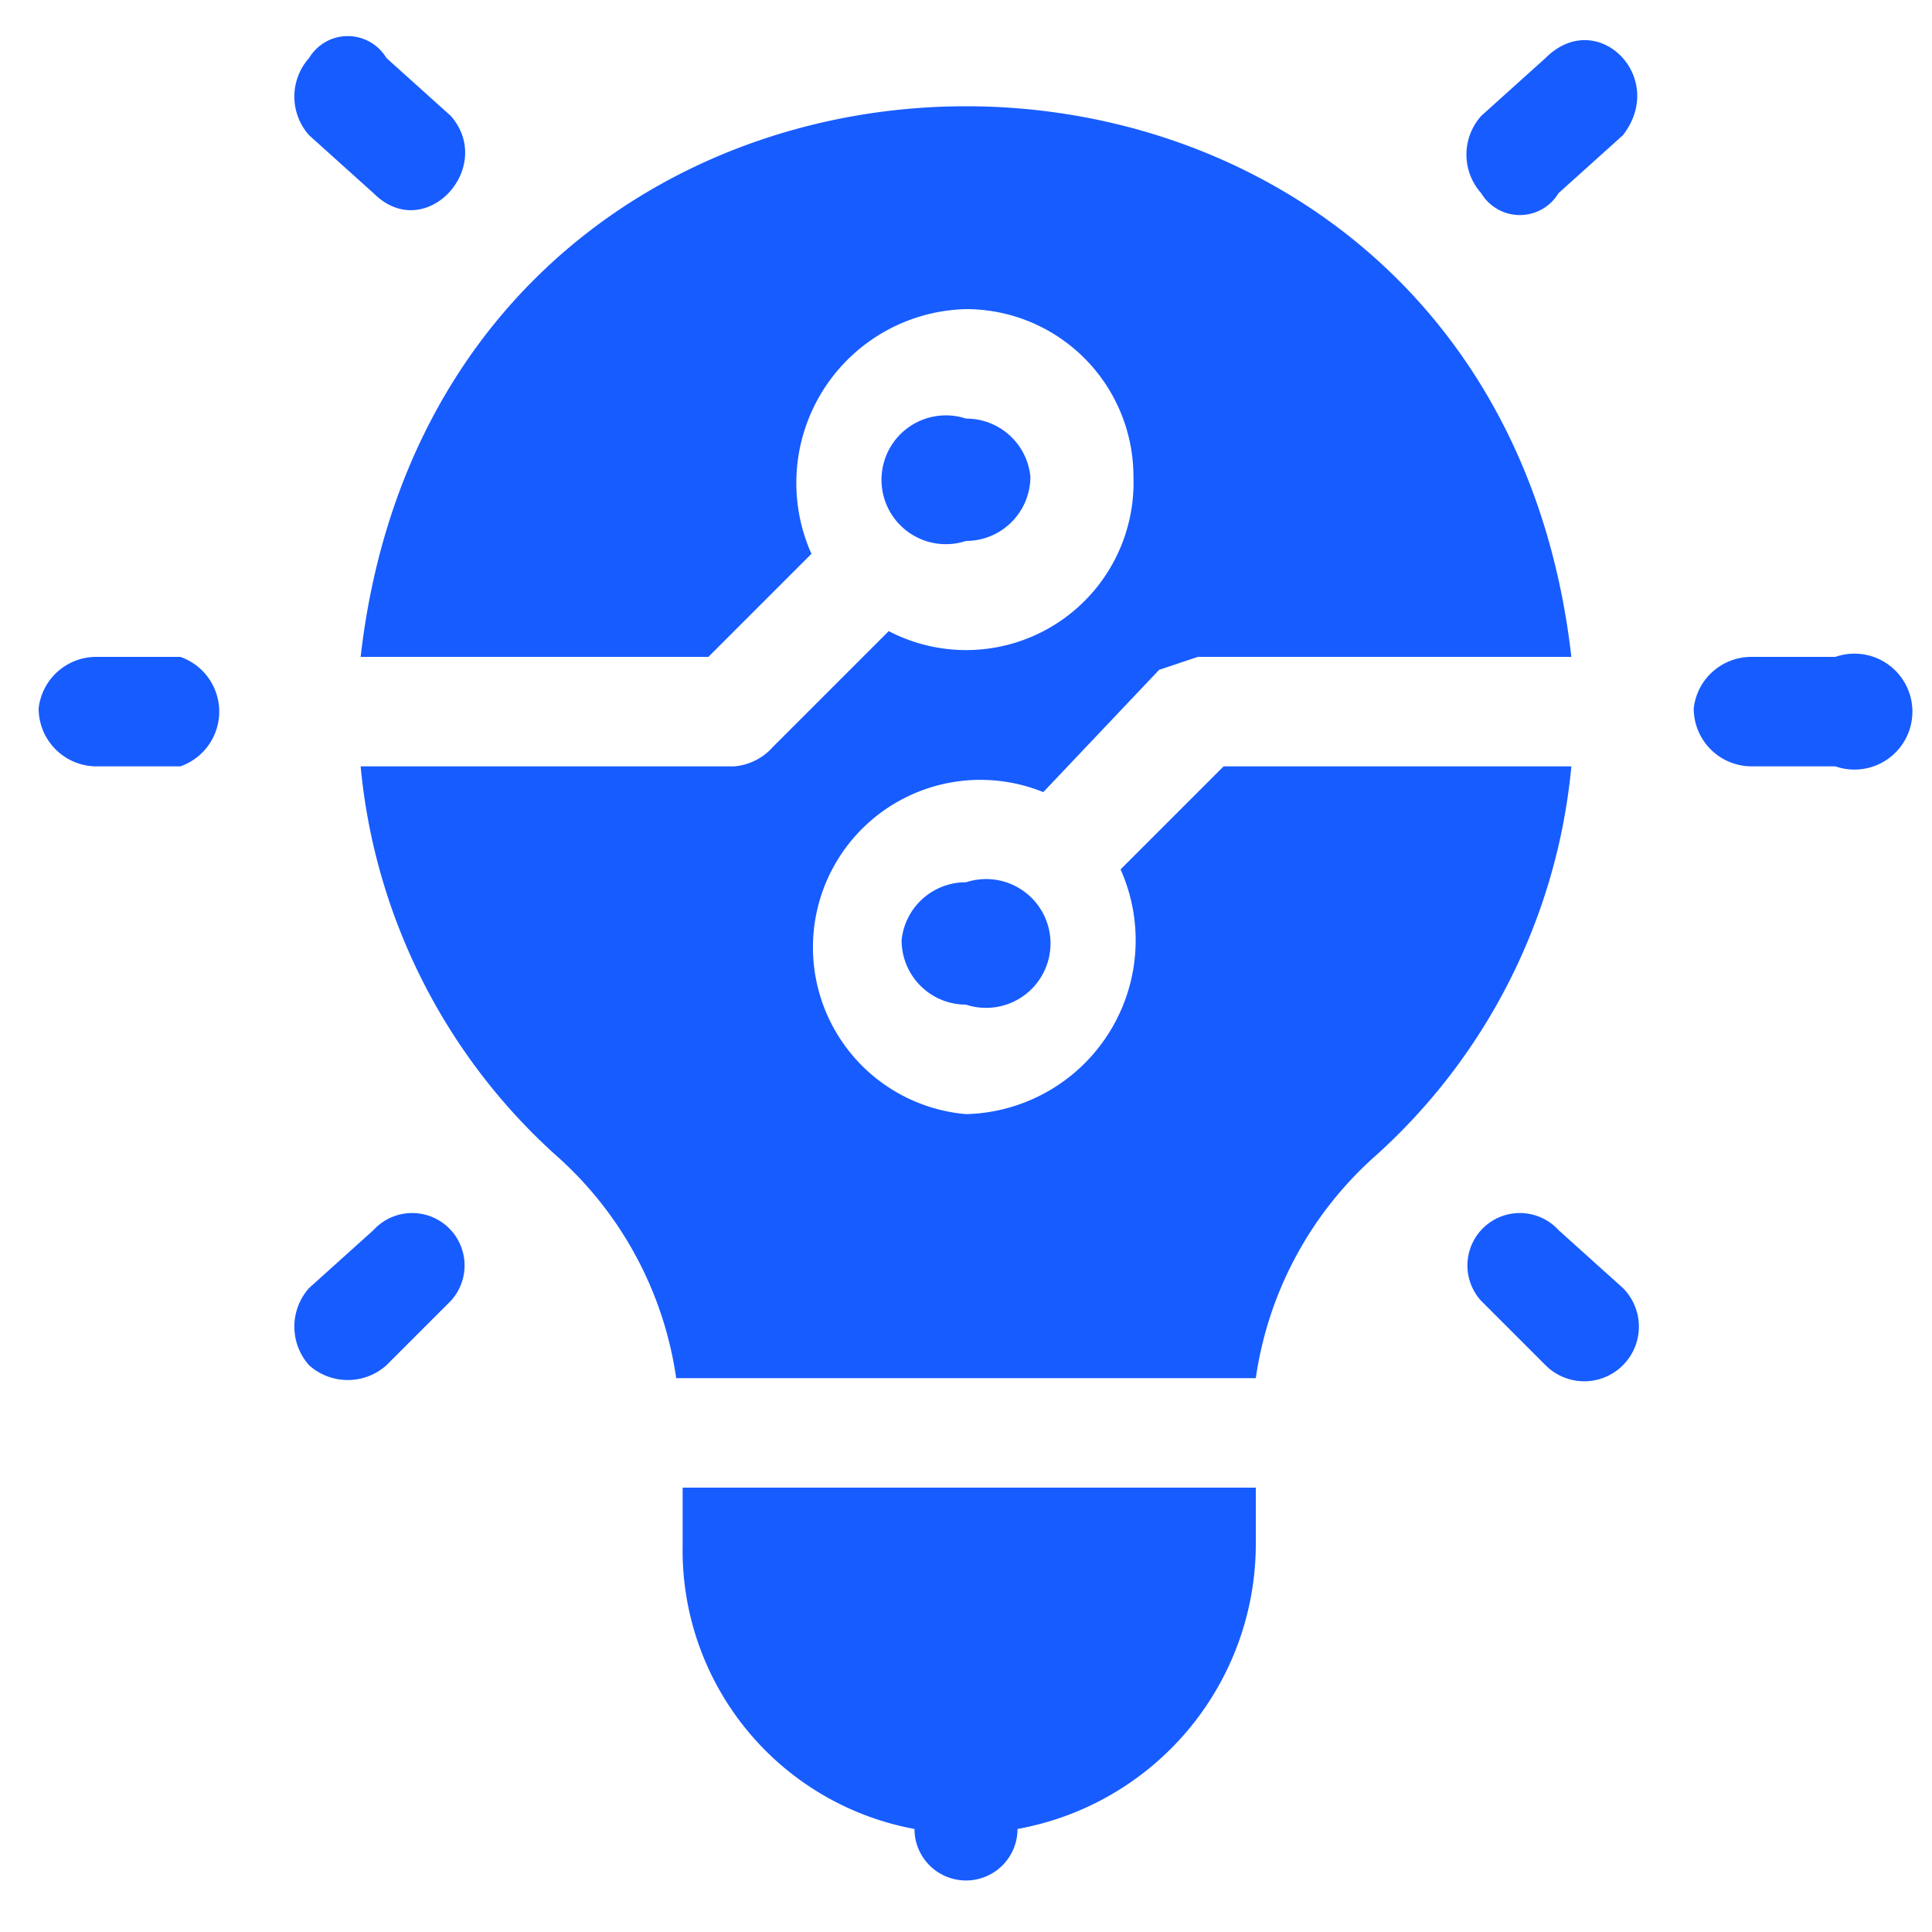
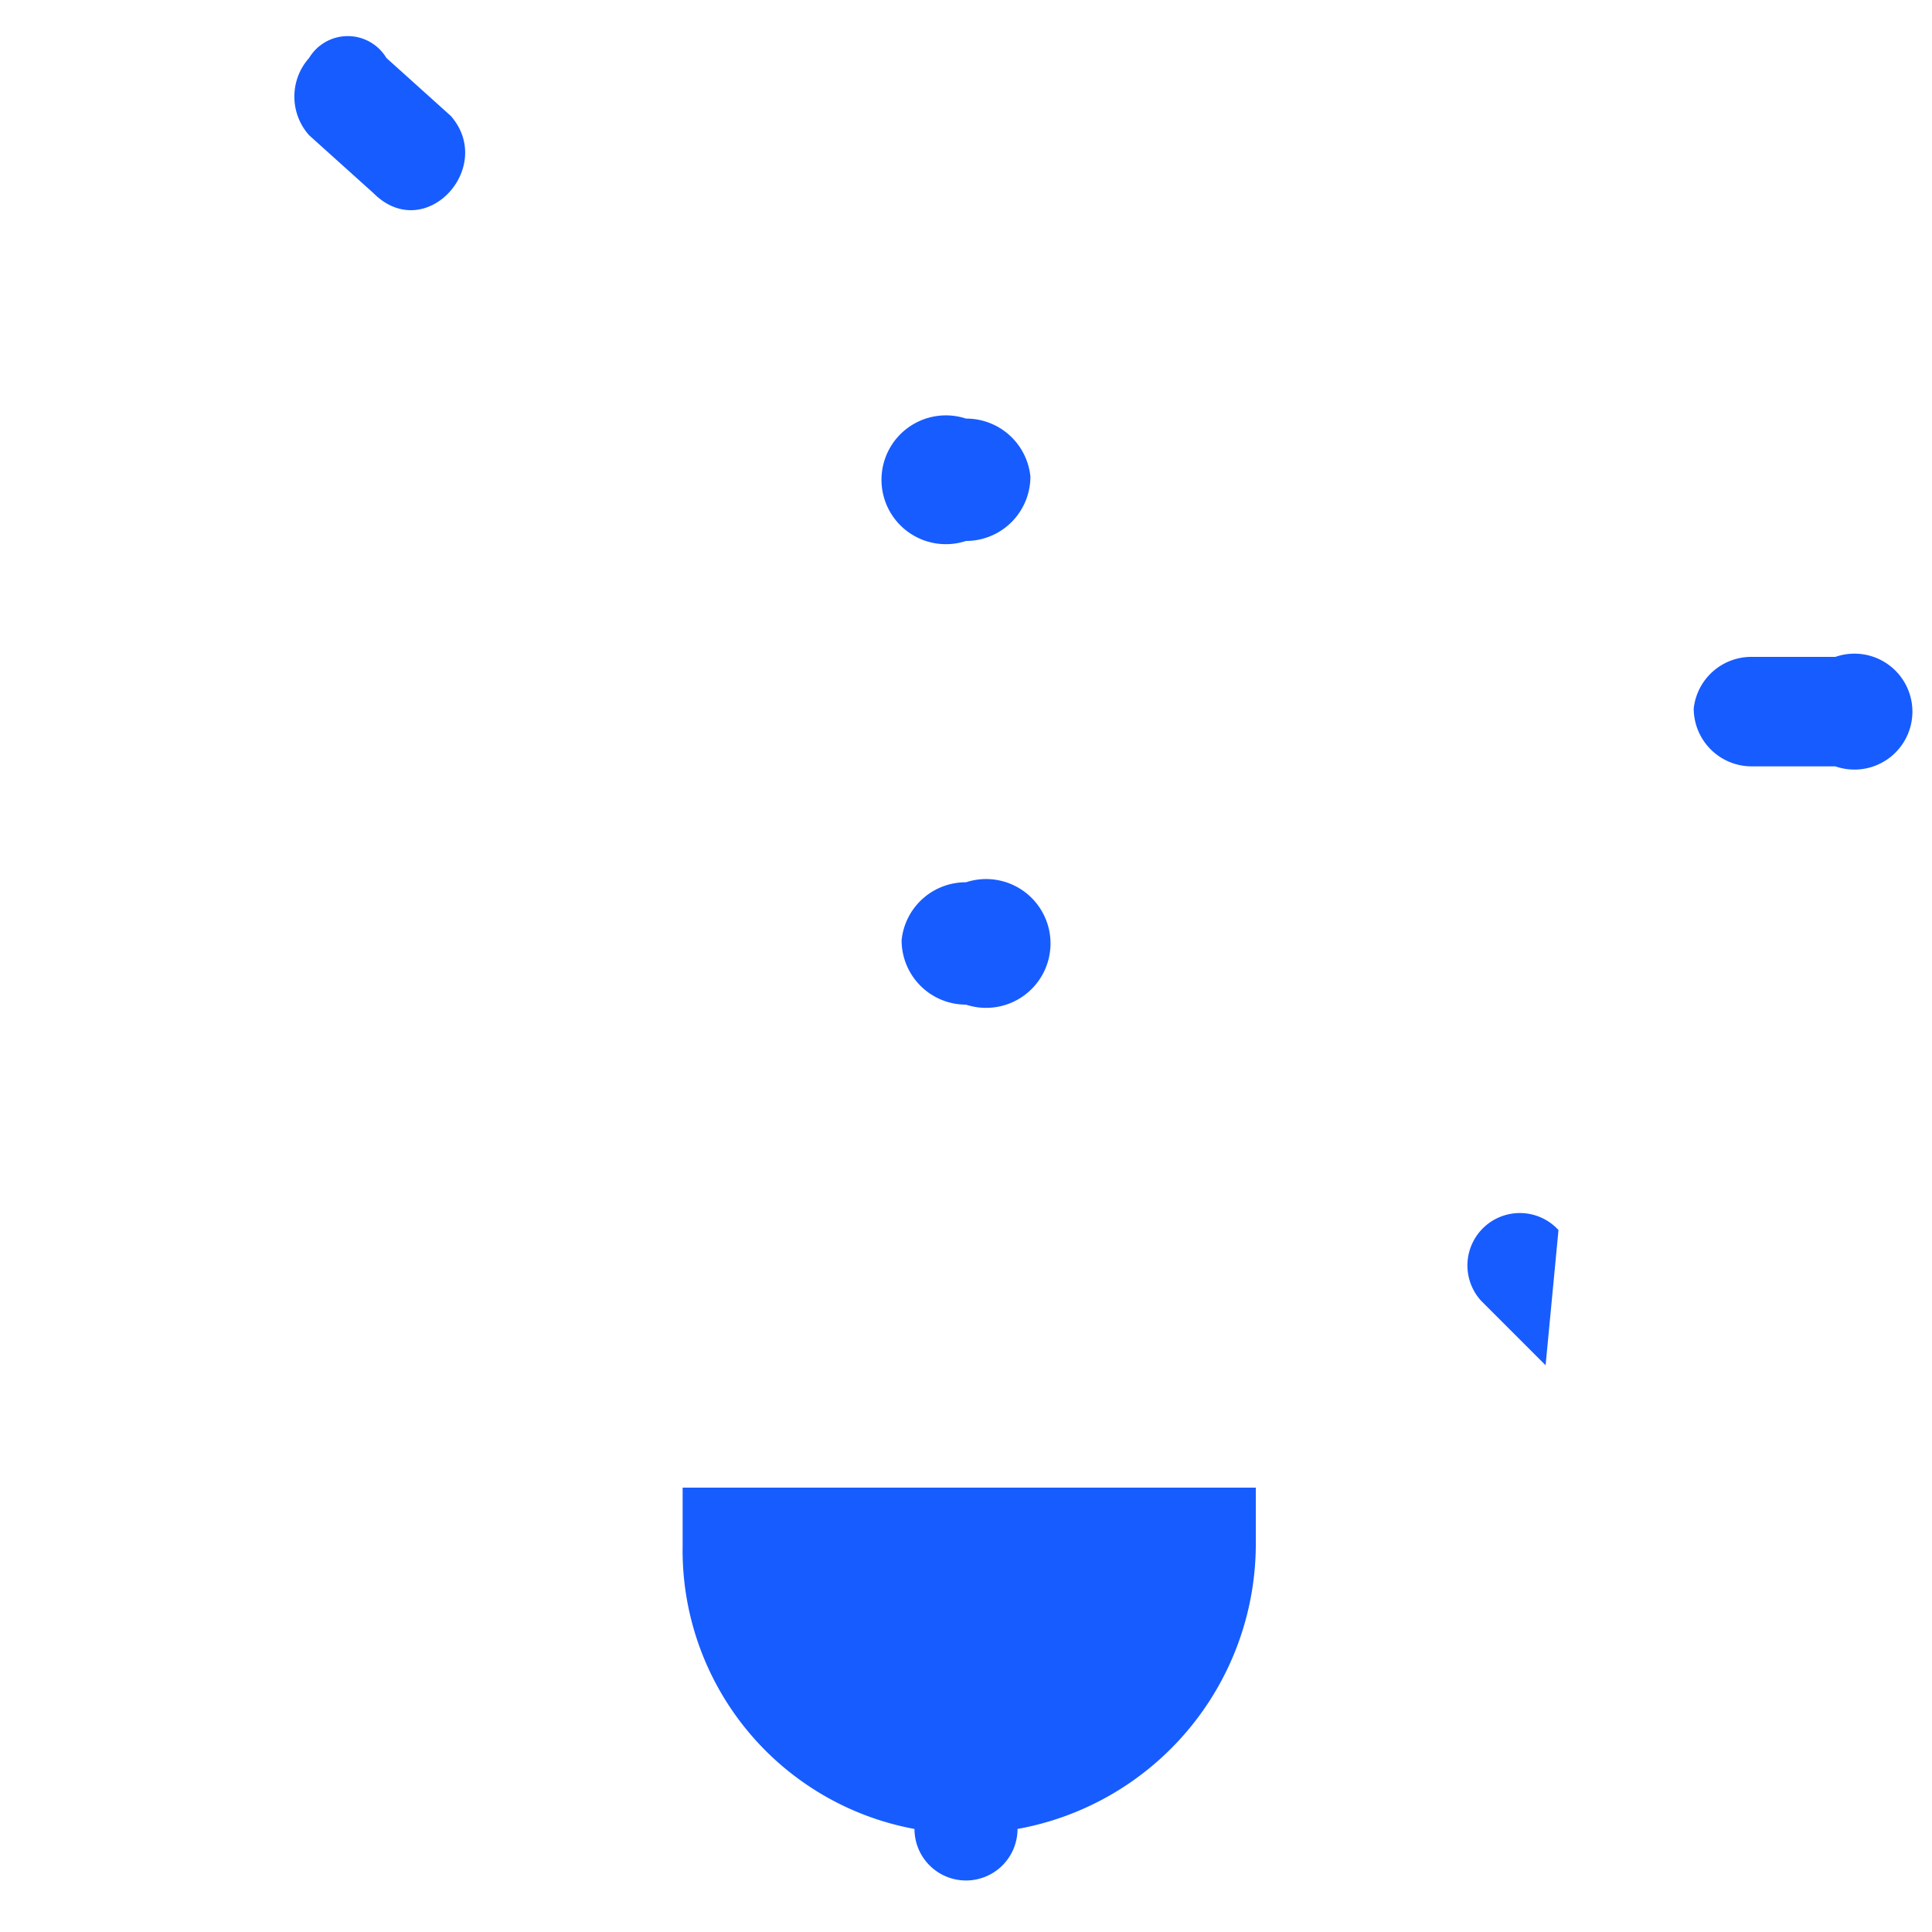
<svg xmlns="http://www.w3.org/2000/svg" viewBox="0 0 30 30">
-   <path d="M2.8,10.2H1.5a.9.9,0,0,0-.9.8.9.9,0,0,0,.9.9H2.8A.9.9,0,0,0,2.8,10.2Z" style="fill:#175cff" />
  <path d="M28.5,10.2H27.2a.9.9,0,0,0-.9.8.9.9,0,0,0,.9.9h1.3A.9.9,0,1,0,28.5,10.2Z" style="fill:#175cff" />
  <path d="M5.8,3c.8.8,1.9-.4,1.2-1.2L6,.9A.7.7,0,0,0,4.8.9a.9.9,0,0,0,0,1.2Z" style="fill:#175cff" />
-   <path d="M24.2,19.1A.8.8,0,1,0,23,20.2l1,1A.8.8,0,1,0,25.2,20Z" style="fill:#175cff" />
-   <path d="M5.8,19.1l-1,.9a.9.9,0,0,0,0,1.2.9.9,0,0,0,1.2,0l1-1A.8.8,0,1,0,5.8,19.1Z" style="fill:#175cff" />
-   <path d="M24,.9l-1,.9A.9.9,0,0,0,23,3a.7.7,0,0,0,1.2,0l1-.9C25.9,1.2,24.8.1,24,.9Z" style="fill:#175cff" />
-   <path d="M19,11.9l-1.6,1.6A2.7,2.7,0,0,1,15,17.3a2.6,2.6,0,1,1,1.2-5L18,10.4l.6-.2h5.8C23.1-1.2,6.9-1.2,5.6,10.2H11l1.6-1.6A2.7,2.7,0,0,1,15,4.8a2.6,2.6,0,0,1,2.6,2.6,2.6,2.6,0,0,1-3.8,2.4L12,11.6a.9.9,0,0,1-.6.3H5.6A9.3,9.3,0,0,0,8.7,18a5.7,5.7,0,0,1,1.8,3.4h9A5.7,5.7,0,0,1,21.3,18a9.3,9.3,0,0,0,3.1-6.1Z" style="fill:#175cff" />
+   <path d="M24.2,19.1A.8.8,0,1,0,23,20.2l1,1Z" style="fill:#175cff" />
  <path d="M10.6,24a4.4,4.4,0,0,0,3.6,4.4.8.8,0,1,0,1.6,0A4.5,4.5,0,0,0,19.5,24v-.9H10.6Z" style="fill:#175cff" />
  <path d="M16,7.4a1,1,0,0,0-1-.9,1,1,0,1,0,0,1.9A1,1,0,0,0,16,7.4Z" style="fill:#175cff" />
  <path d="M14,14.6a1,1,0,0,0,1,1,1,1,0,1,0,0-1.9,1,1,0,0,0-1,.9Z" style="fill:#175cff" />
</svg>